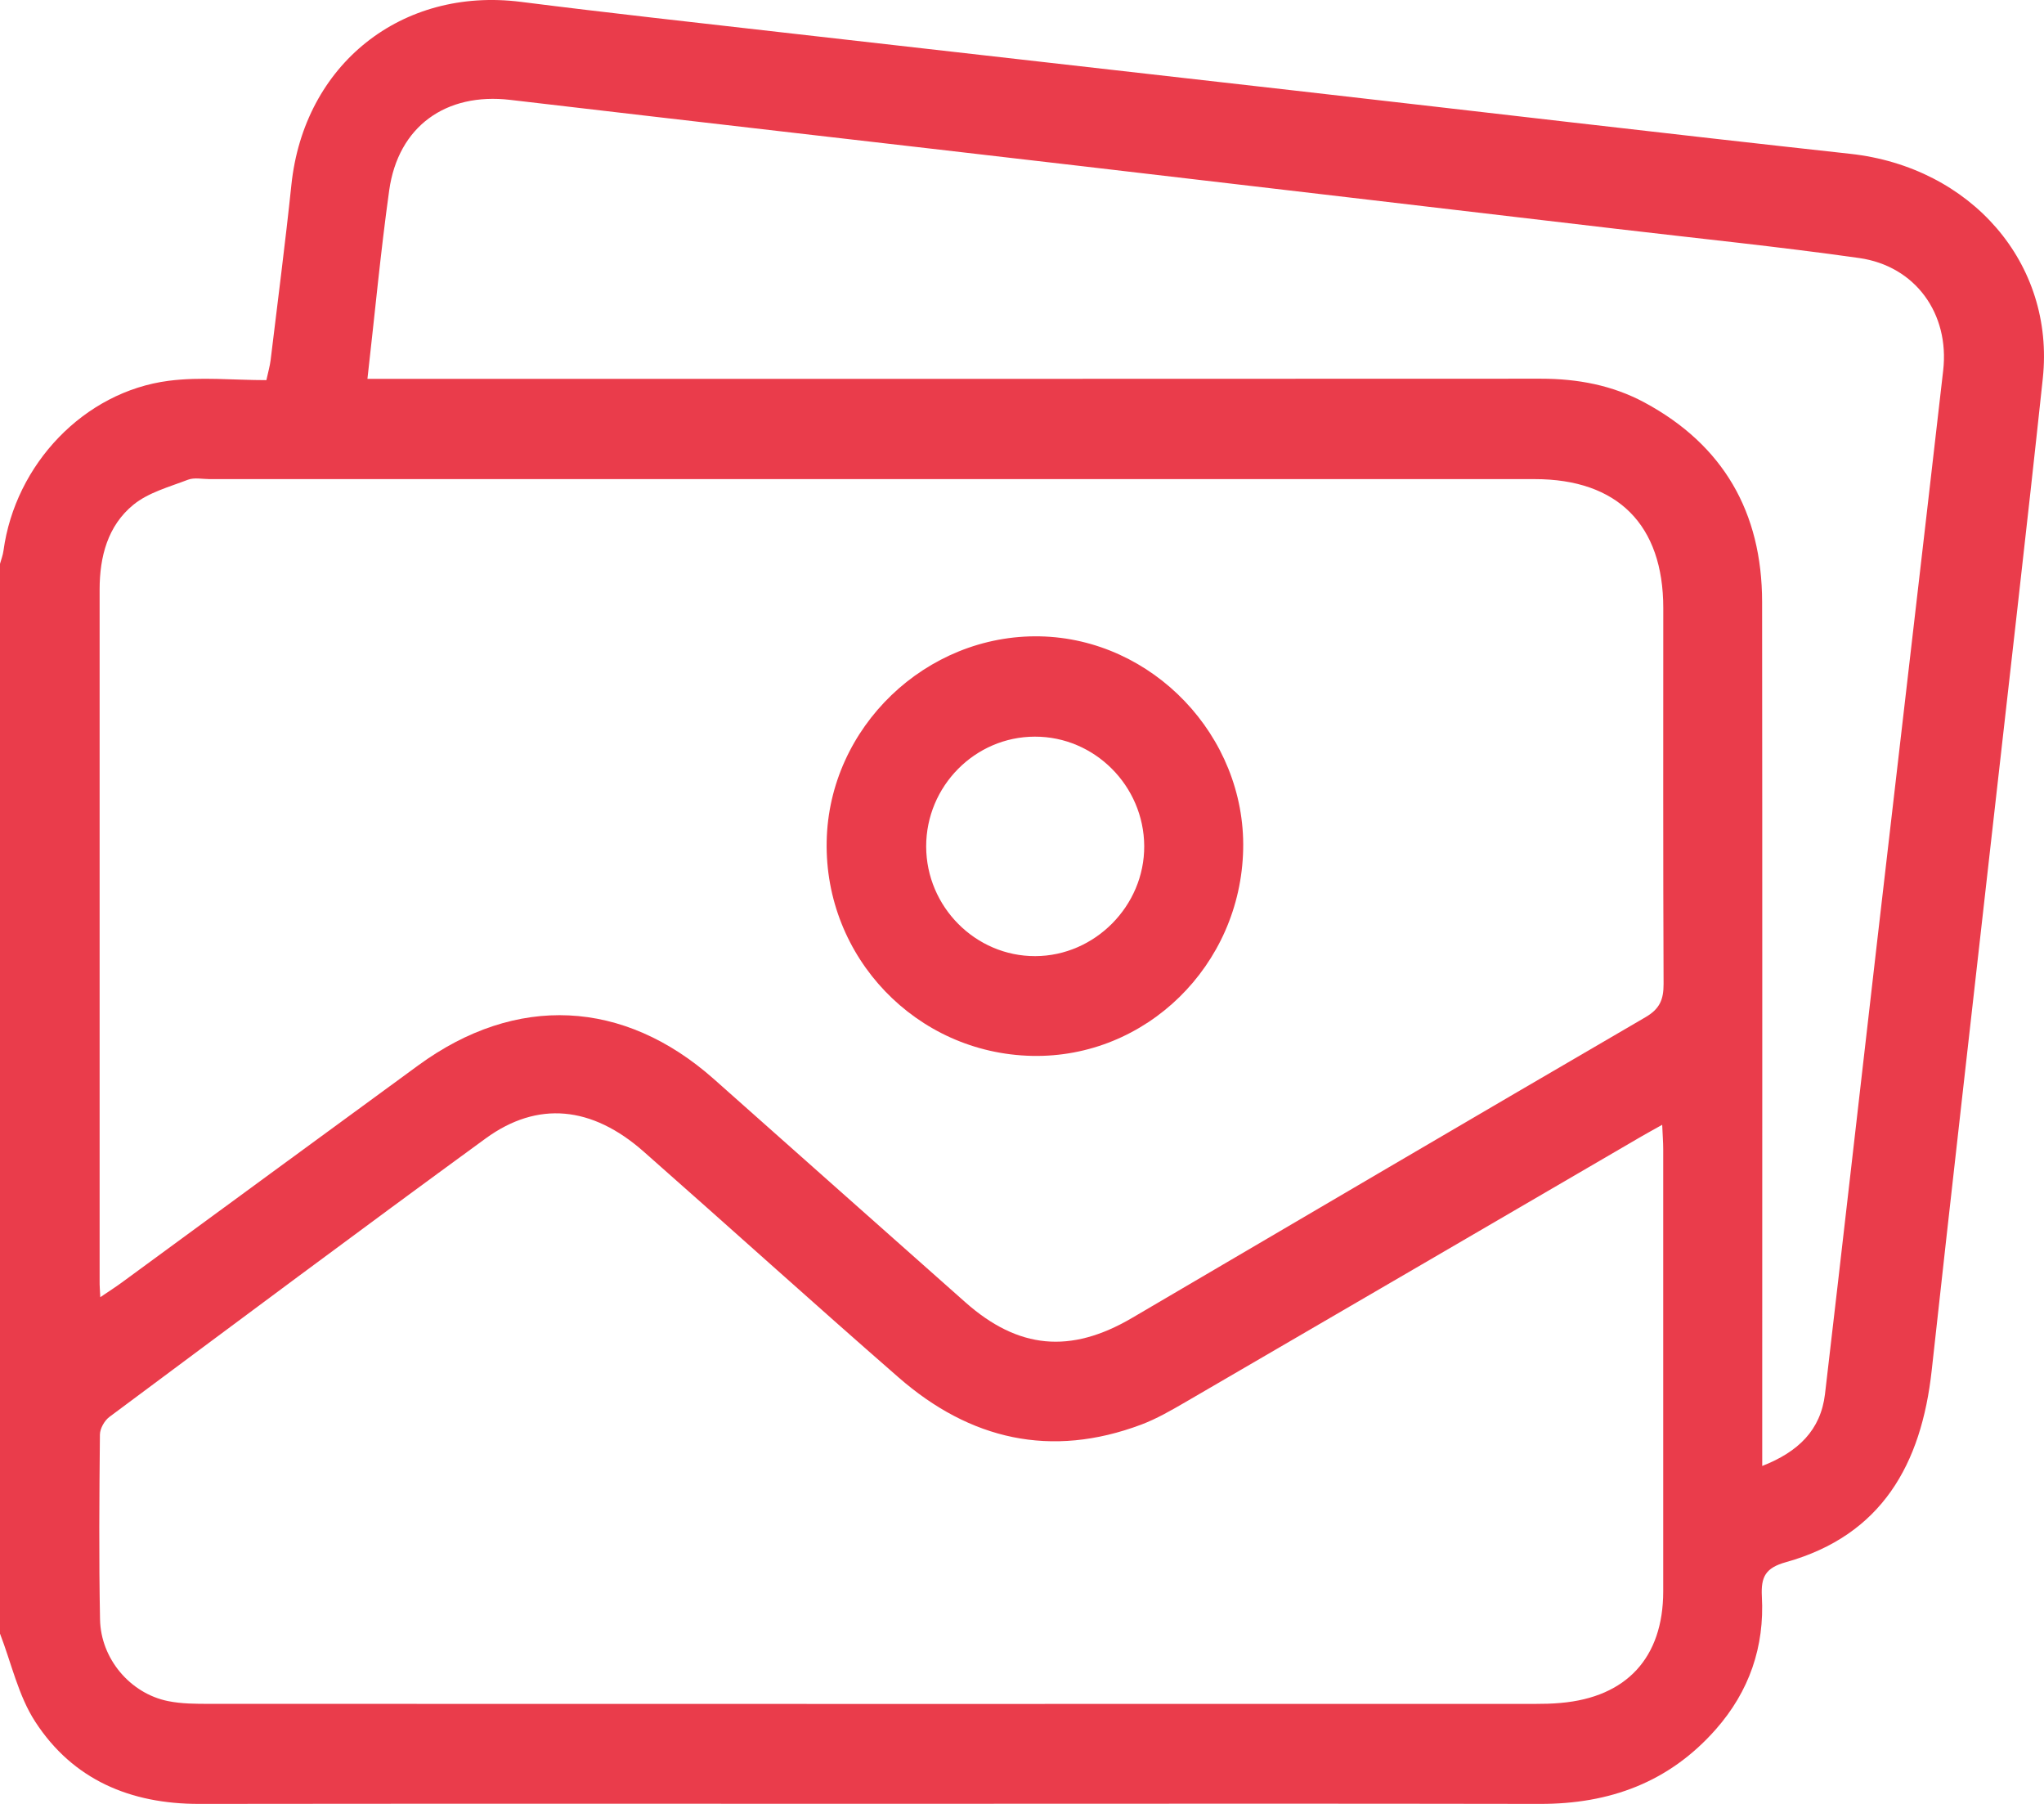
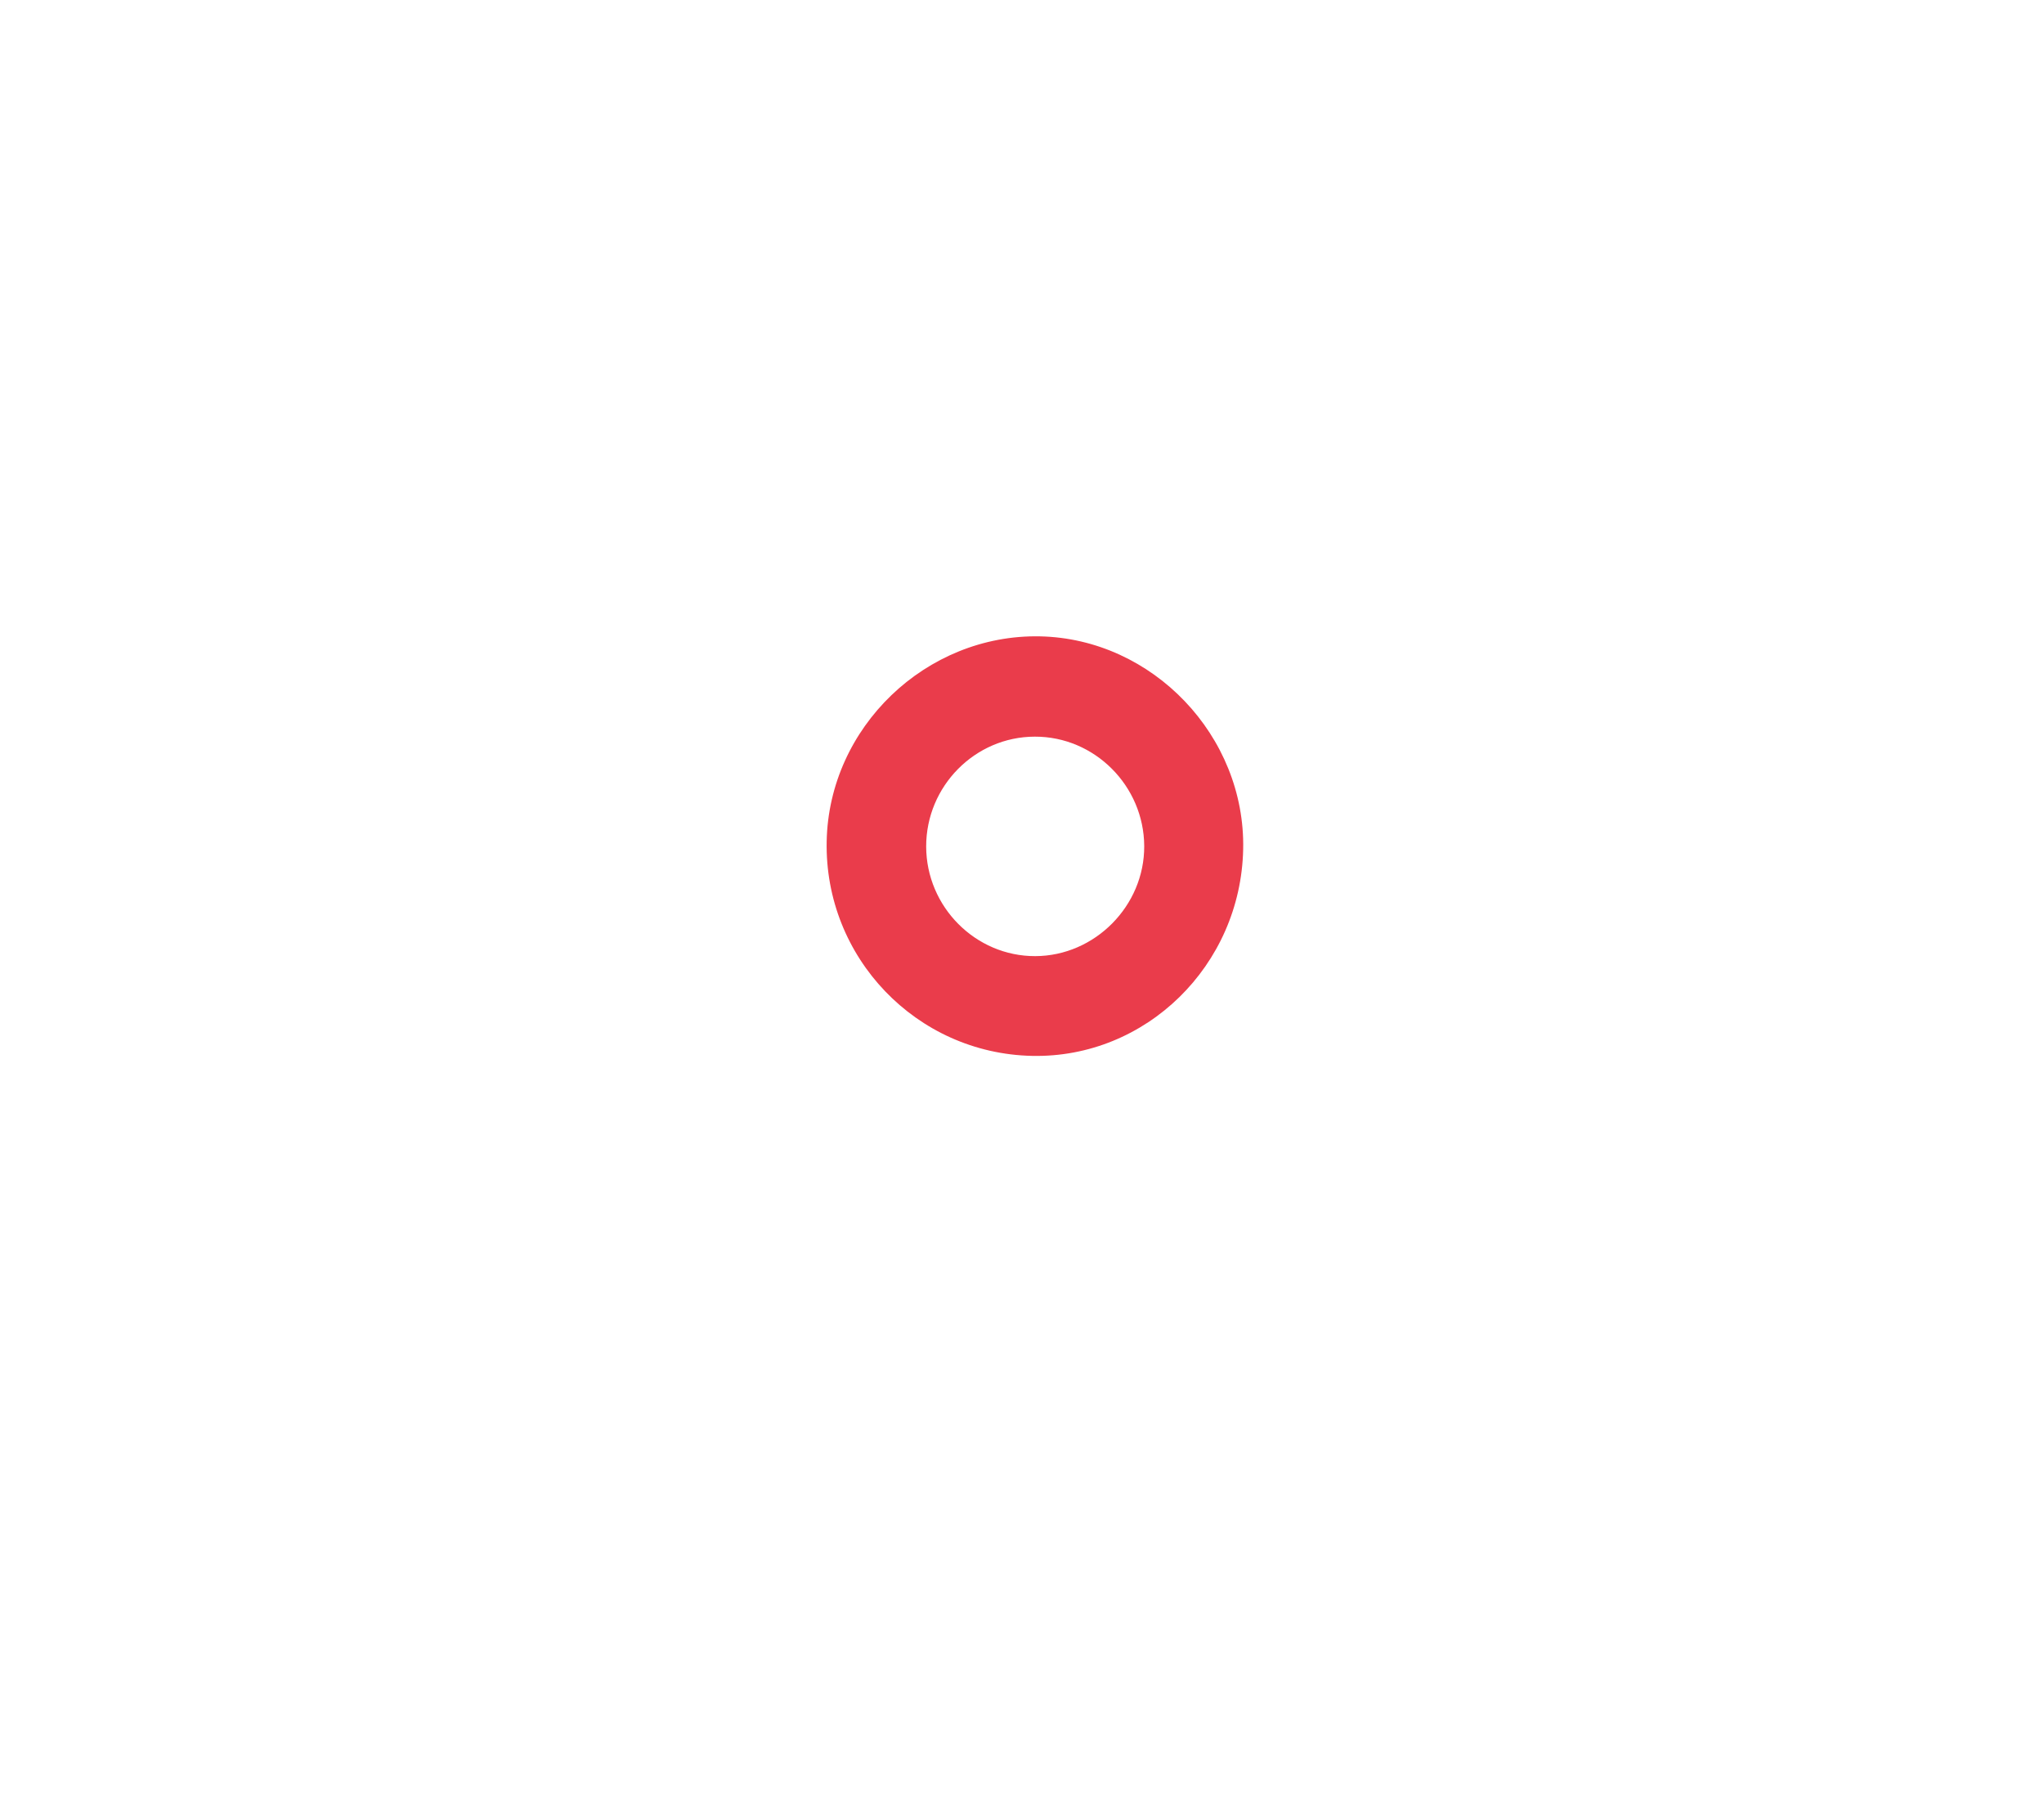
<svg xmlns="http://www.w3.org/2000/svg" width="34" height="30" viewBox="0 0 34 30" fill="none">
  <g id="Frame 137">
    <g id="Group">
-       <path id="Vector" d="M0 27.168C0 21.237 0 15.308 0 9.377C0.02 9.304 0.048 9.233 0.058 9.158C0.253 7.722 1.397 6.515 2.805 6.333C3.337 6.264 3.885 6.322 4.431 6.322C4.461 6.184 4.489 6.089 4.501 5.993C4.618 5.02 4.745 4.049 4.847 3.074C5.057 1.07 6.68 -0.22 8.665 0.031C10.123 0.216 11.585 0.376 13.046 0.543C15.869 0.865 18.693 1.182 21.517 1.504C24.604 1.855 27.689 2.22 30.777 2.558C32.783 2.778 34.185 4.376 33.98 6.294C33.706 8.863 33.407 11.428 33.119 13.995C32.789 16.927 32.454 19.858 32.132 22.791C31.961 24.352 31.3 25.533 29.71 25.979C29.367 26.074 29.29 26.223 29.307 26.55C29.353 27.386 29.098 28.128 28.541 28.76C27.762 29.644 26.771 30.002 25.616 30C22.086 29.993 18.556 29.998 15.028 29.998C11.122 29.998 7.216 29.995 3.311 30C2.172 30.001 1.214 29.601 0.586 28.633C0.305 28.201 0.19 27.659 0 27.168ZM1.668 21.573C1.811 21.476 1.92 21.407 2.023 21.331C3.669 20.126 5.313 18.918 6.961 17.715C8.586 16.529 10.375 16.616 11.874 17.945C13.269 19.183 14.663 20.422 16.058 21.658C16.937 22.436 17.805 22.519 18.827 21.92C21.673 20.251 24.518 18.578 27.369 16.918C27.608 16.779 27.673 16.624 27.672 16.363C27.663 14.28 27.667 12.195 27.667 10.112C27.667 8.728 26.908 7.968 25.53 7.968C18.183 7.968 10.836 7.968 3.489 7.968C3.367 7.968 3.234 7.938 3.127 7.978C2.815 8.098 2.469 8.19 2.218 8.395C1.792 8.743 1.657 9.258 1.657 9.805C1.657 13.639 1.657 17.472 1.657 21.306C1.656 21.379 1.662 21.452 1.668 21.573ZM27.649 18.706C27.504 18.788 27.401 18.843 27.3 18.902C24.774 20.374 22.249 21.847 19.722 23.316C19.484 23.454 19.241 23.595 18.984 23.692C17.482 24.256 16.133 23.944 14.944 22.905C13.522 21.665 12.123 20.399 10.707 19.152C9.848 18.394 8.943 18.302 8.077 18.934C5.98 20.463 3.902 22.015 1.82 23.564C1.738 23.625 1.663 23.758 1.662 23.858C1.652 24.883 1.644 25.909 1.664 26.933C1.677 27.588 2.167 28.163 2.794 28.29C3.02 28.336 3.256 28.336 3.488 28.336C10.834 28.338 18.181 28.338 25.527 28.337C25.671 28.337 25.815 28.334 25.958 28.321C27.056 28.227 27.665 27.567 27.666 26.468C27.667 24.017 27.666 21.565 27.666 19.113C27.666 18.996 27.656 18.879 27.649 18.706ZM6.112 6.3C6.279 6.3 6.41 6.3 6.541 6.3C12.904 6.3 19.266 6.302 25.629 6.298C26.238 6.298 26.818 6.405 27.355 6.694C28.666 7.4 29.309 8.52 29.311 10.008C29.316 14.656 29.313 19.303 29.313 23.951C29.313 24.079 29.313 24.209 29.313 24.38C29.911 24.146 30.285 23.785 30.357 23.185C30.651 20.675 30.935 18.163 31.225 15.652C31.59 12.488 31.961 9.325 32.323 6.161C32.431 5.217 31.861 4.424 30.925 4.291C29.59 4.102 28.246 3.966 26.907 3.808C23.942 3.46 20.976 3.111 18.011 2.765C14.837 2.395 11.662 2.034 8.487 1.661C7.418 1.536 6.624 2.1 6.474 3.165C6.331 4.19 6.235 5.221 6.112 6.3Z" fill="#EA3C4B" />
      <path id="Vector_2" d="M20.679 14.124C20.639 16.057 19.062 17.6 17.168 17.56C15.242 17.52 13.712 15.922 13.751 13.991C13.788 12.095 15.403 10.545 17.299 10.583C19.174 10.622 20.719 12.24 20.679 14.124ZM15.406 14.078C15.408 15.081 16.227 15.904 17.221 15.901C18.212 15.898 19.038 15.064 19.033 14.071C19.028 13.07 18.208 12.248 17.213 12.251C16.218 12.252 15.405 13.075 15.406 14.078Z" fill="#EA3C4B" />
    </g>
  </g>
</svg>